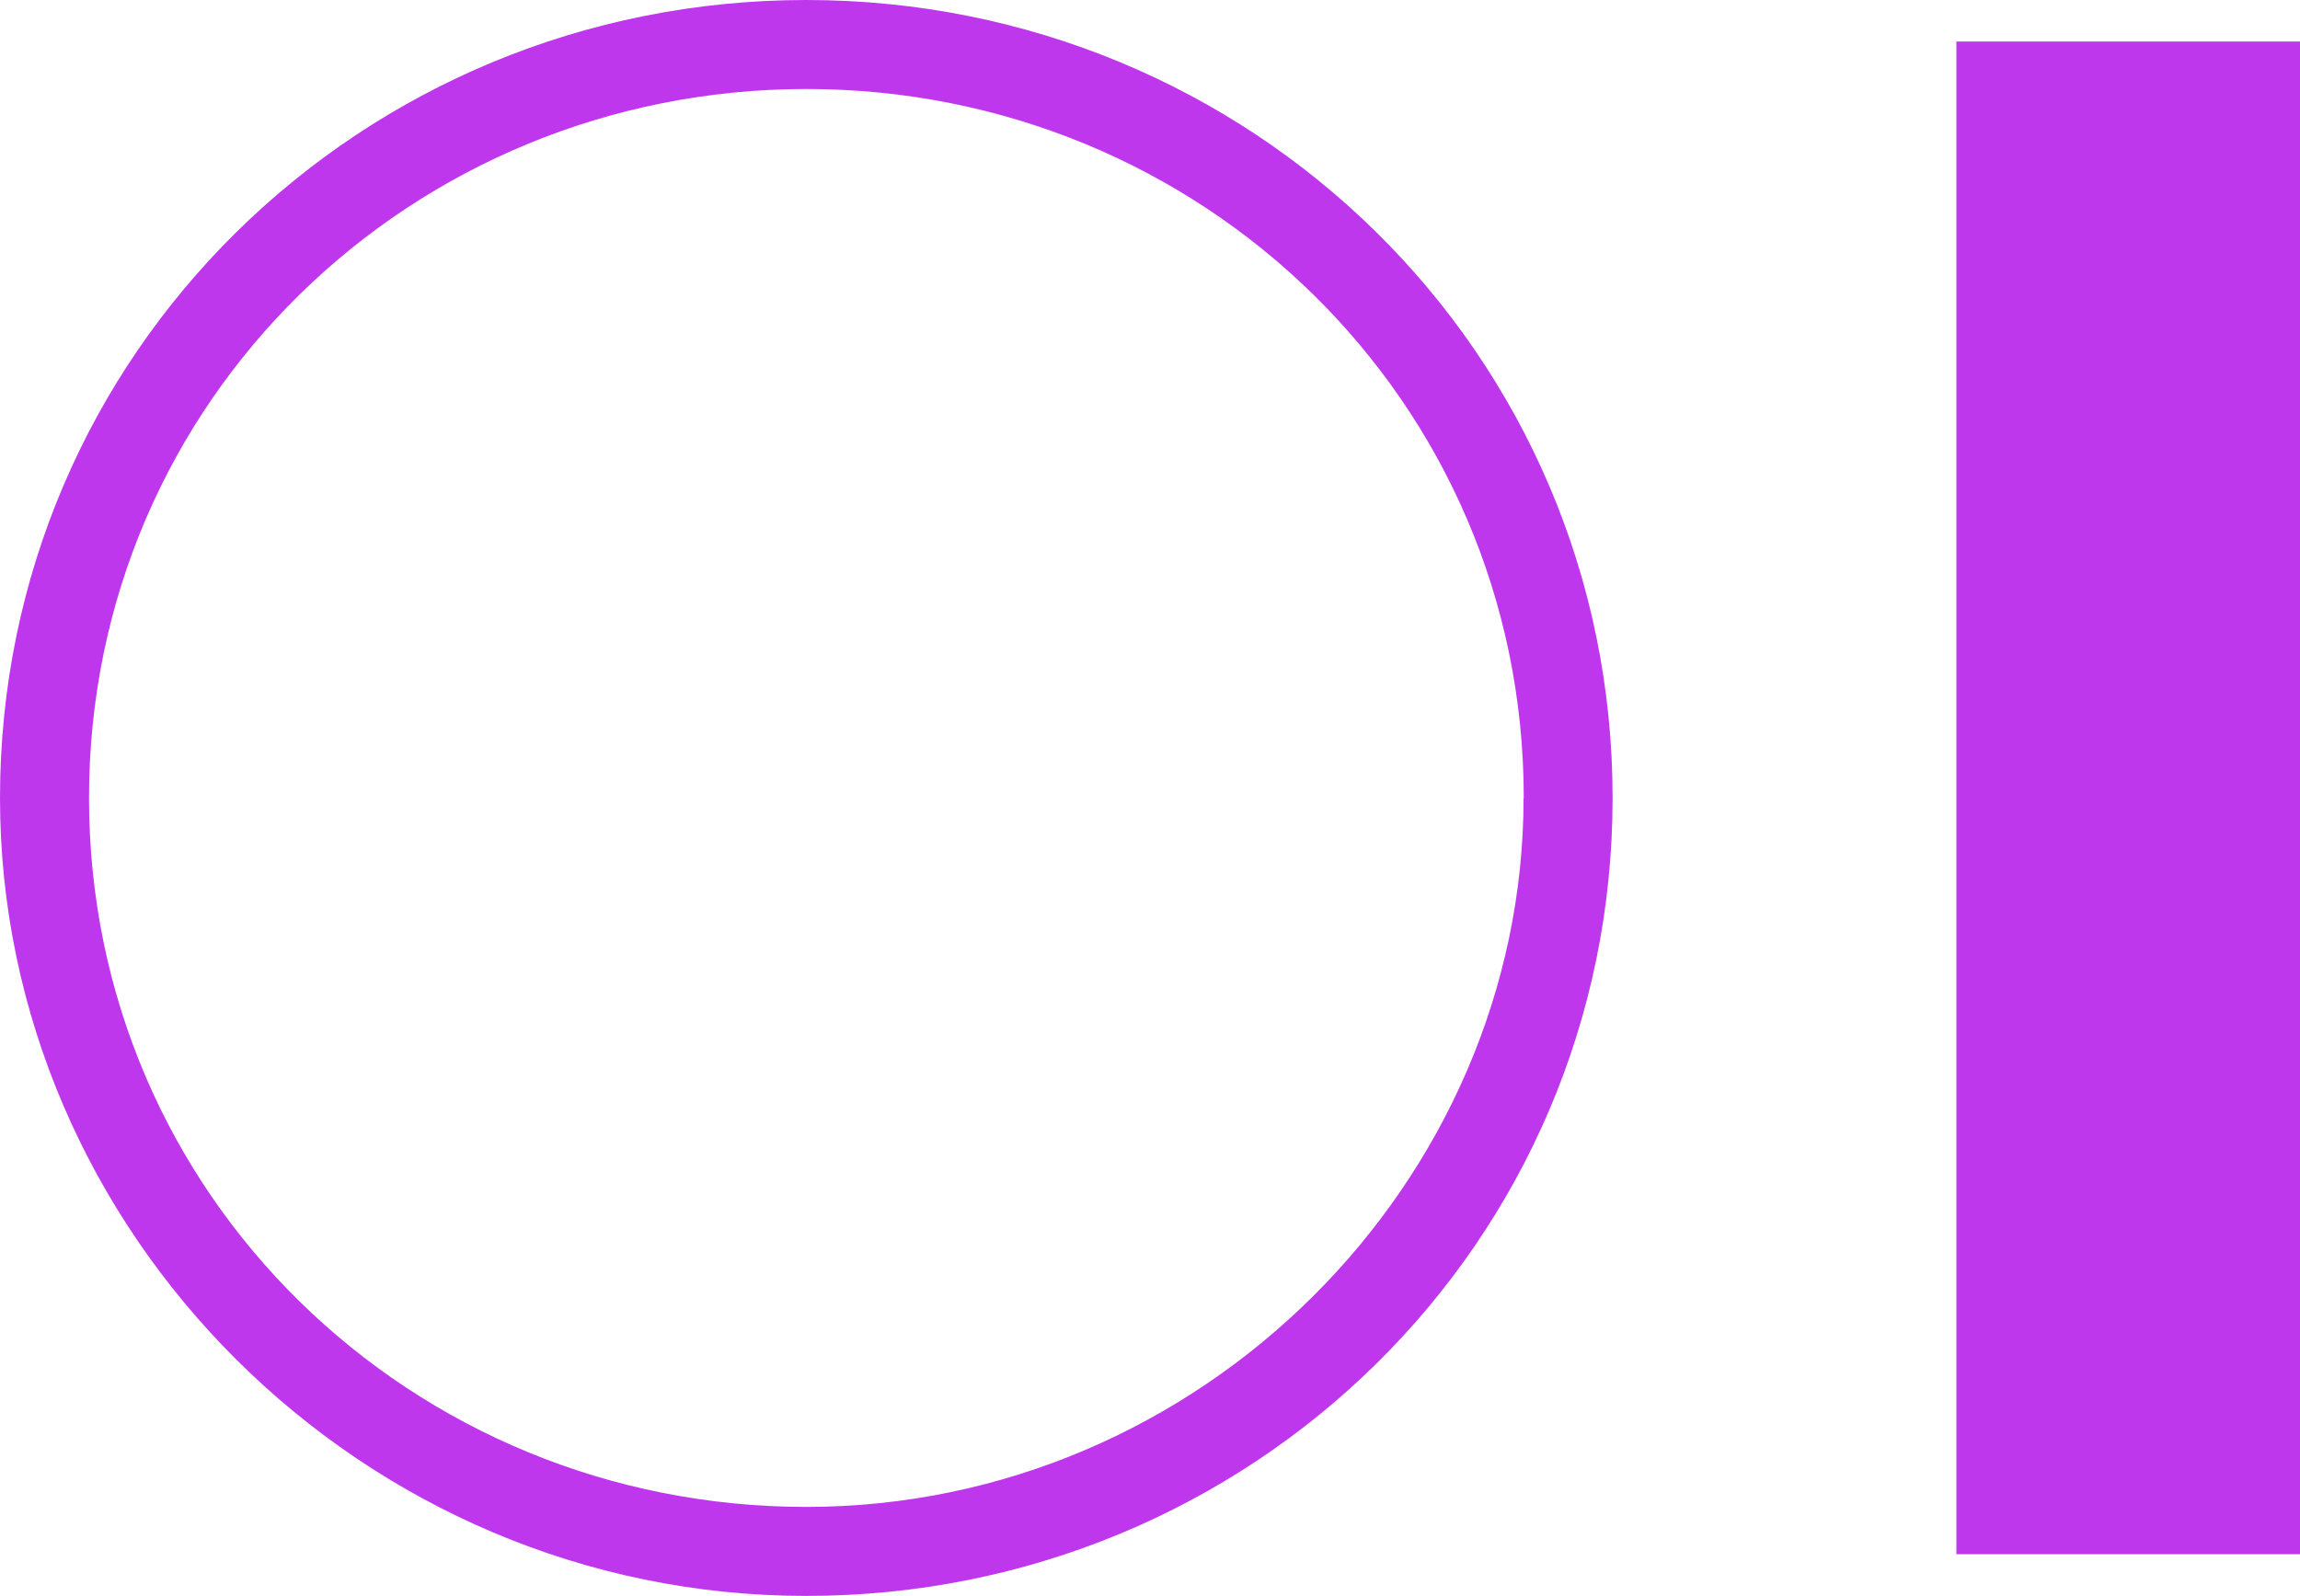
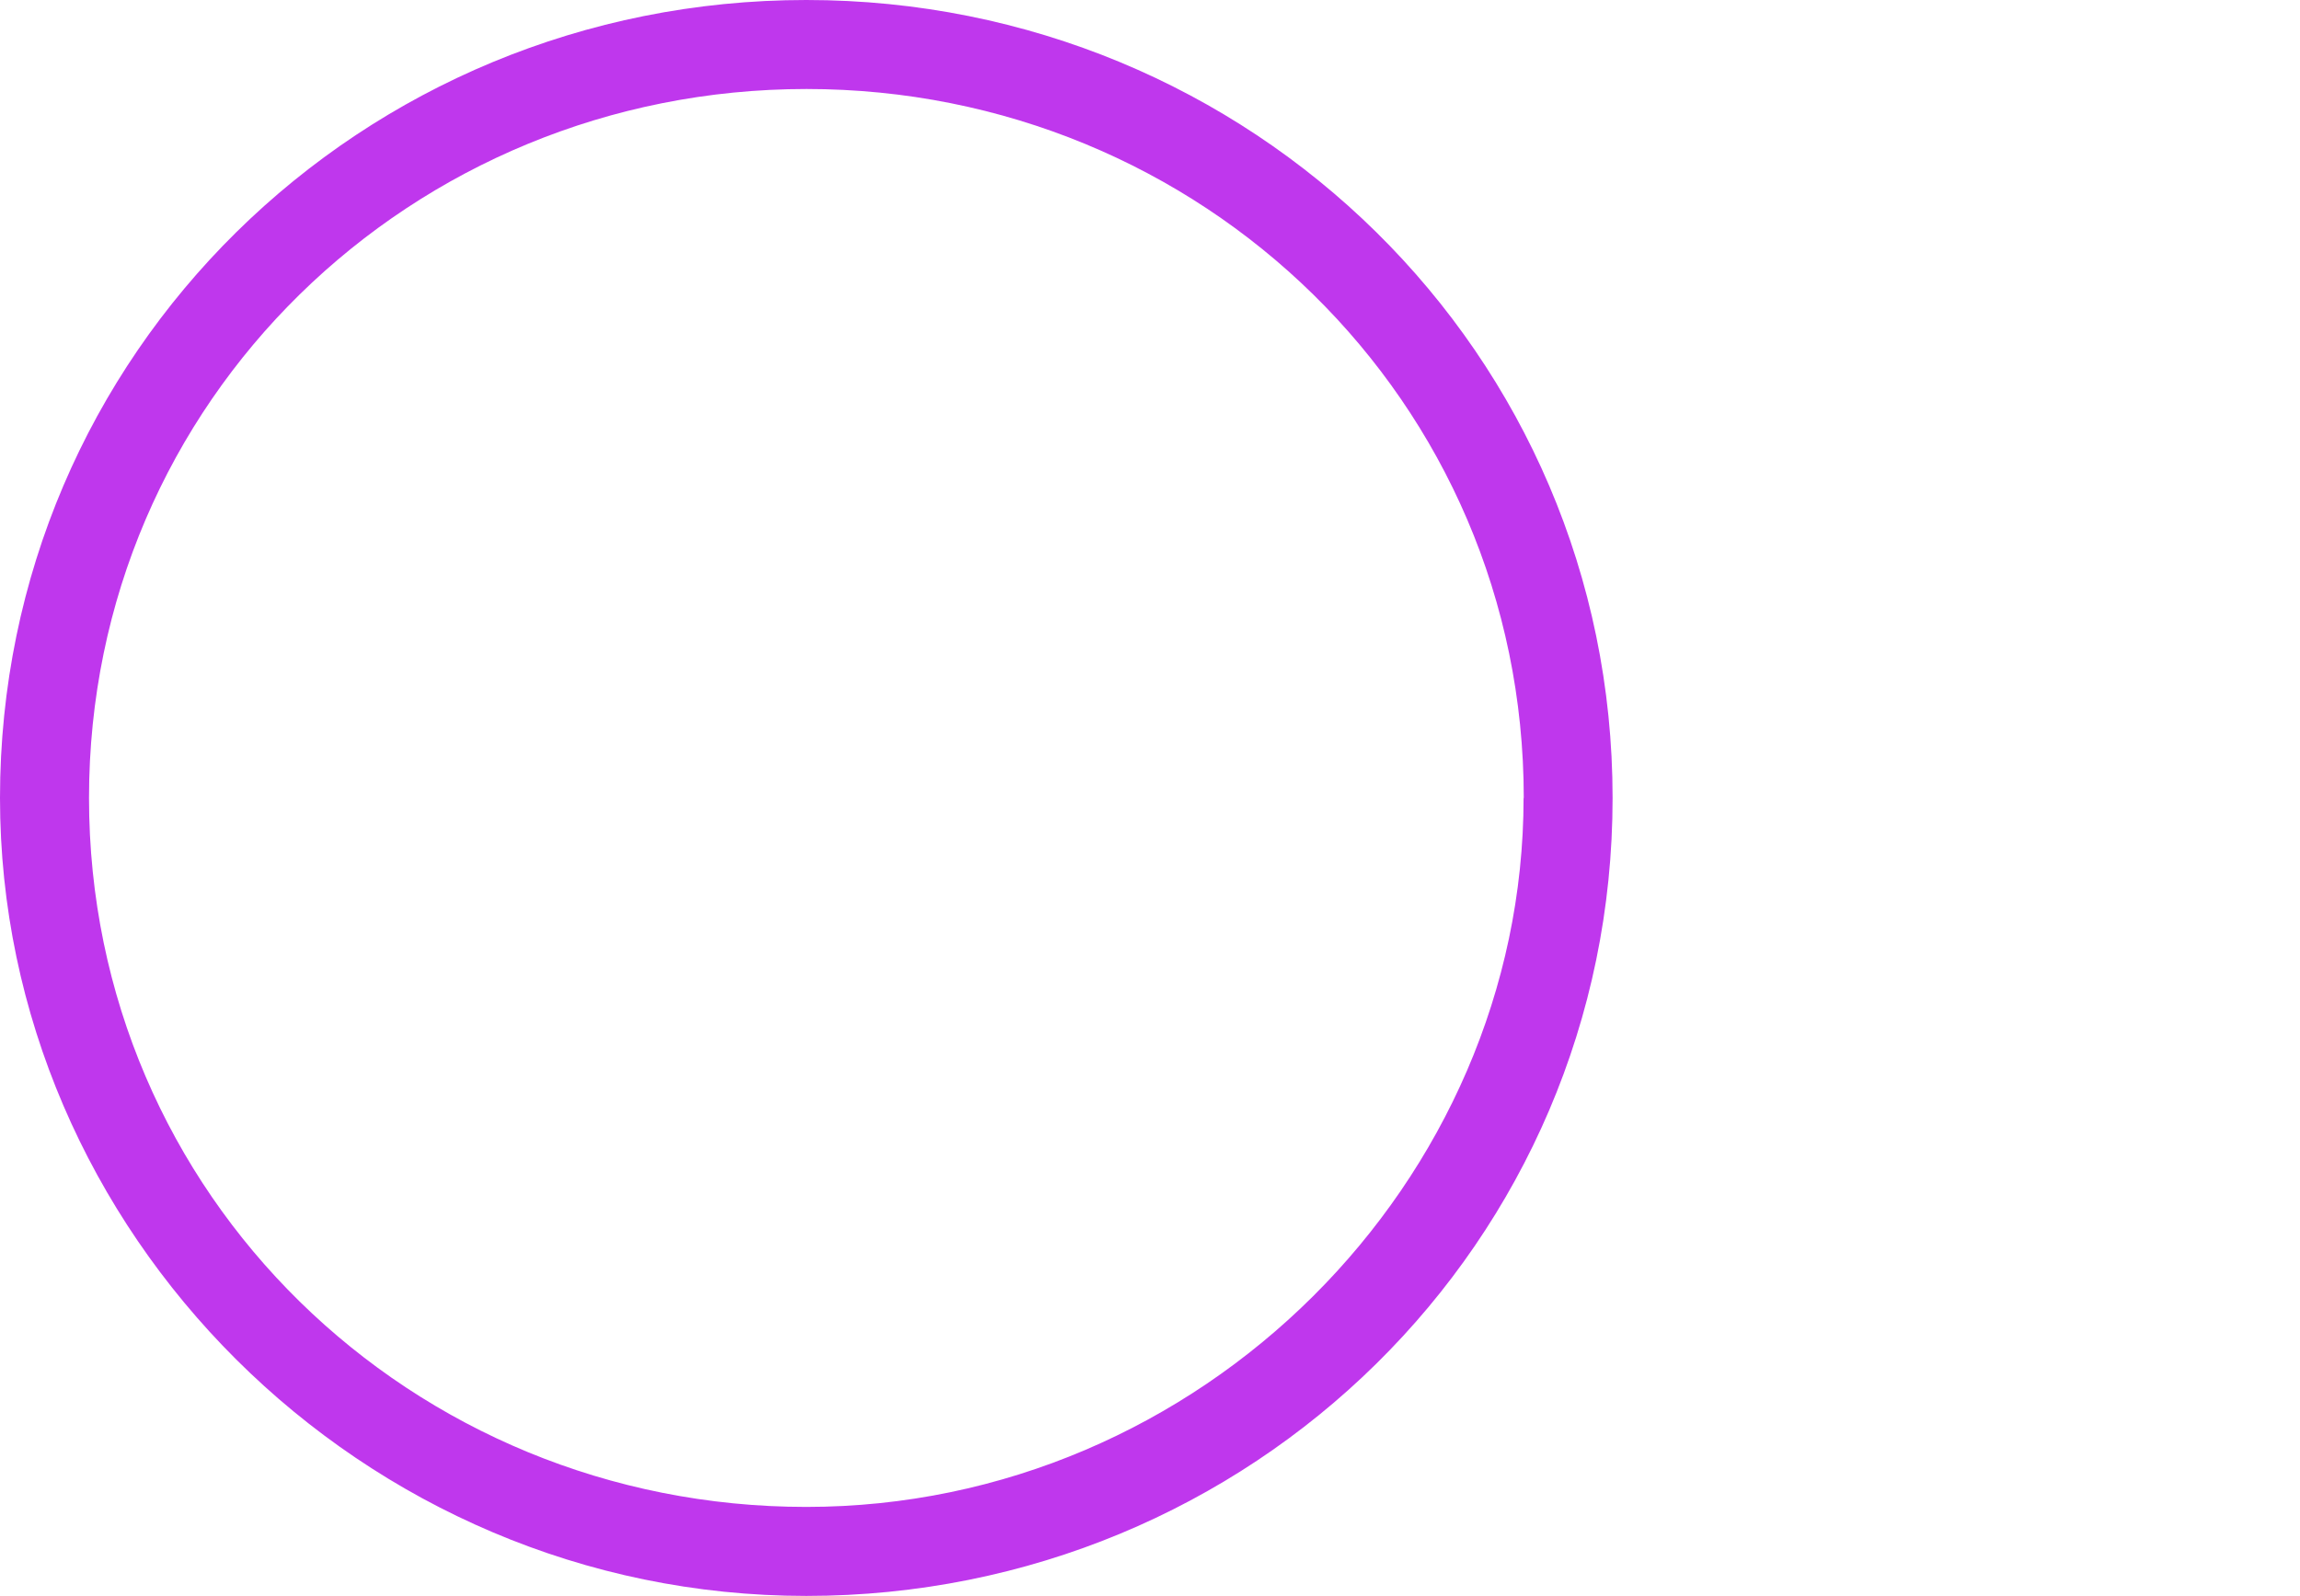
<svg xmlns="http://www.w3.org/2000/svg" id="Layer_1" version="1.1" viewBox="0 0 120.15 83.37">
  <path d="M0,41.69C0,18.45,18.88,0,42.12,0s42.12,18.45,42.12,41.69-18.88,41.69-42.12,41.69S0,64.35,0,41.69ZM79.6,41.69c0-20.77-16.85-37.04-37.47-37.04S4.65,20.92,4.65,41.69s16.85,37.04,37.47,37.04,37.47-16.99,37.47-37.04Z" fill="#bf37ed" />
-   <path d="M102.2,2.17h17.95v79.03h-17.95V2.17Z" fill="#bf37ed" />
</svg>